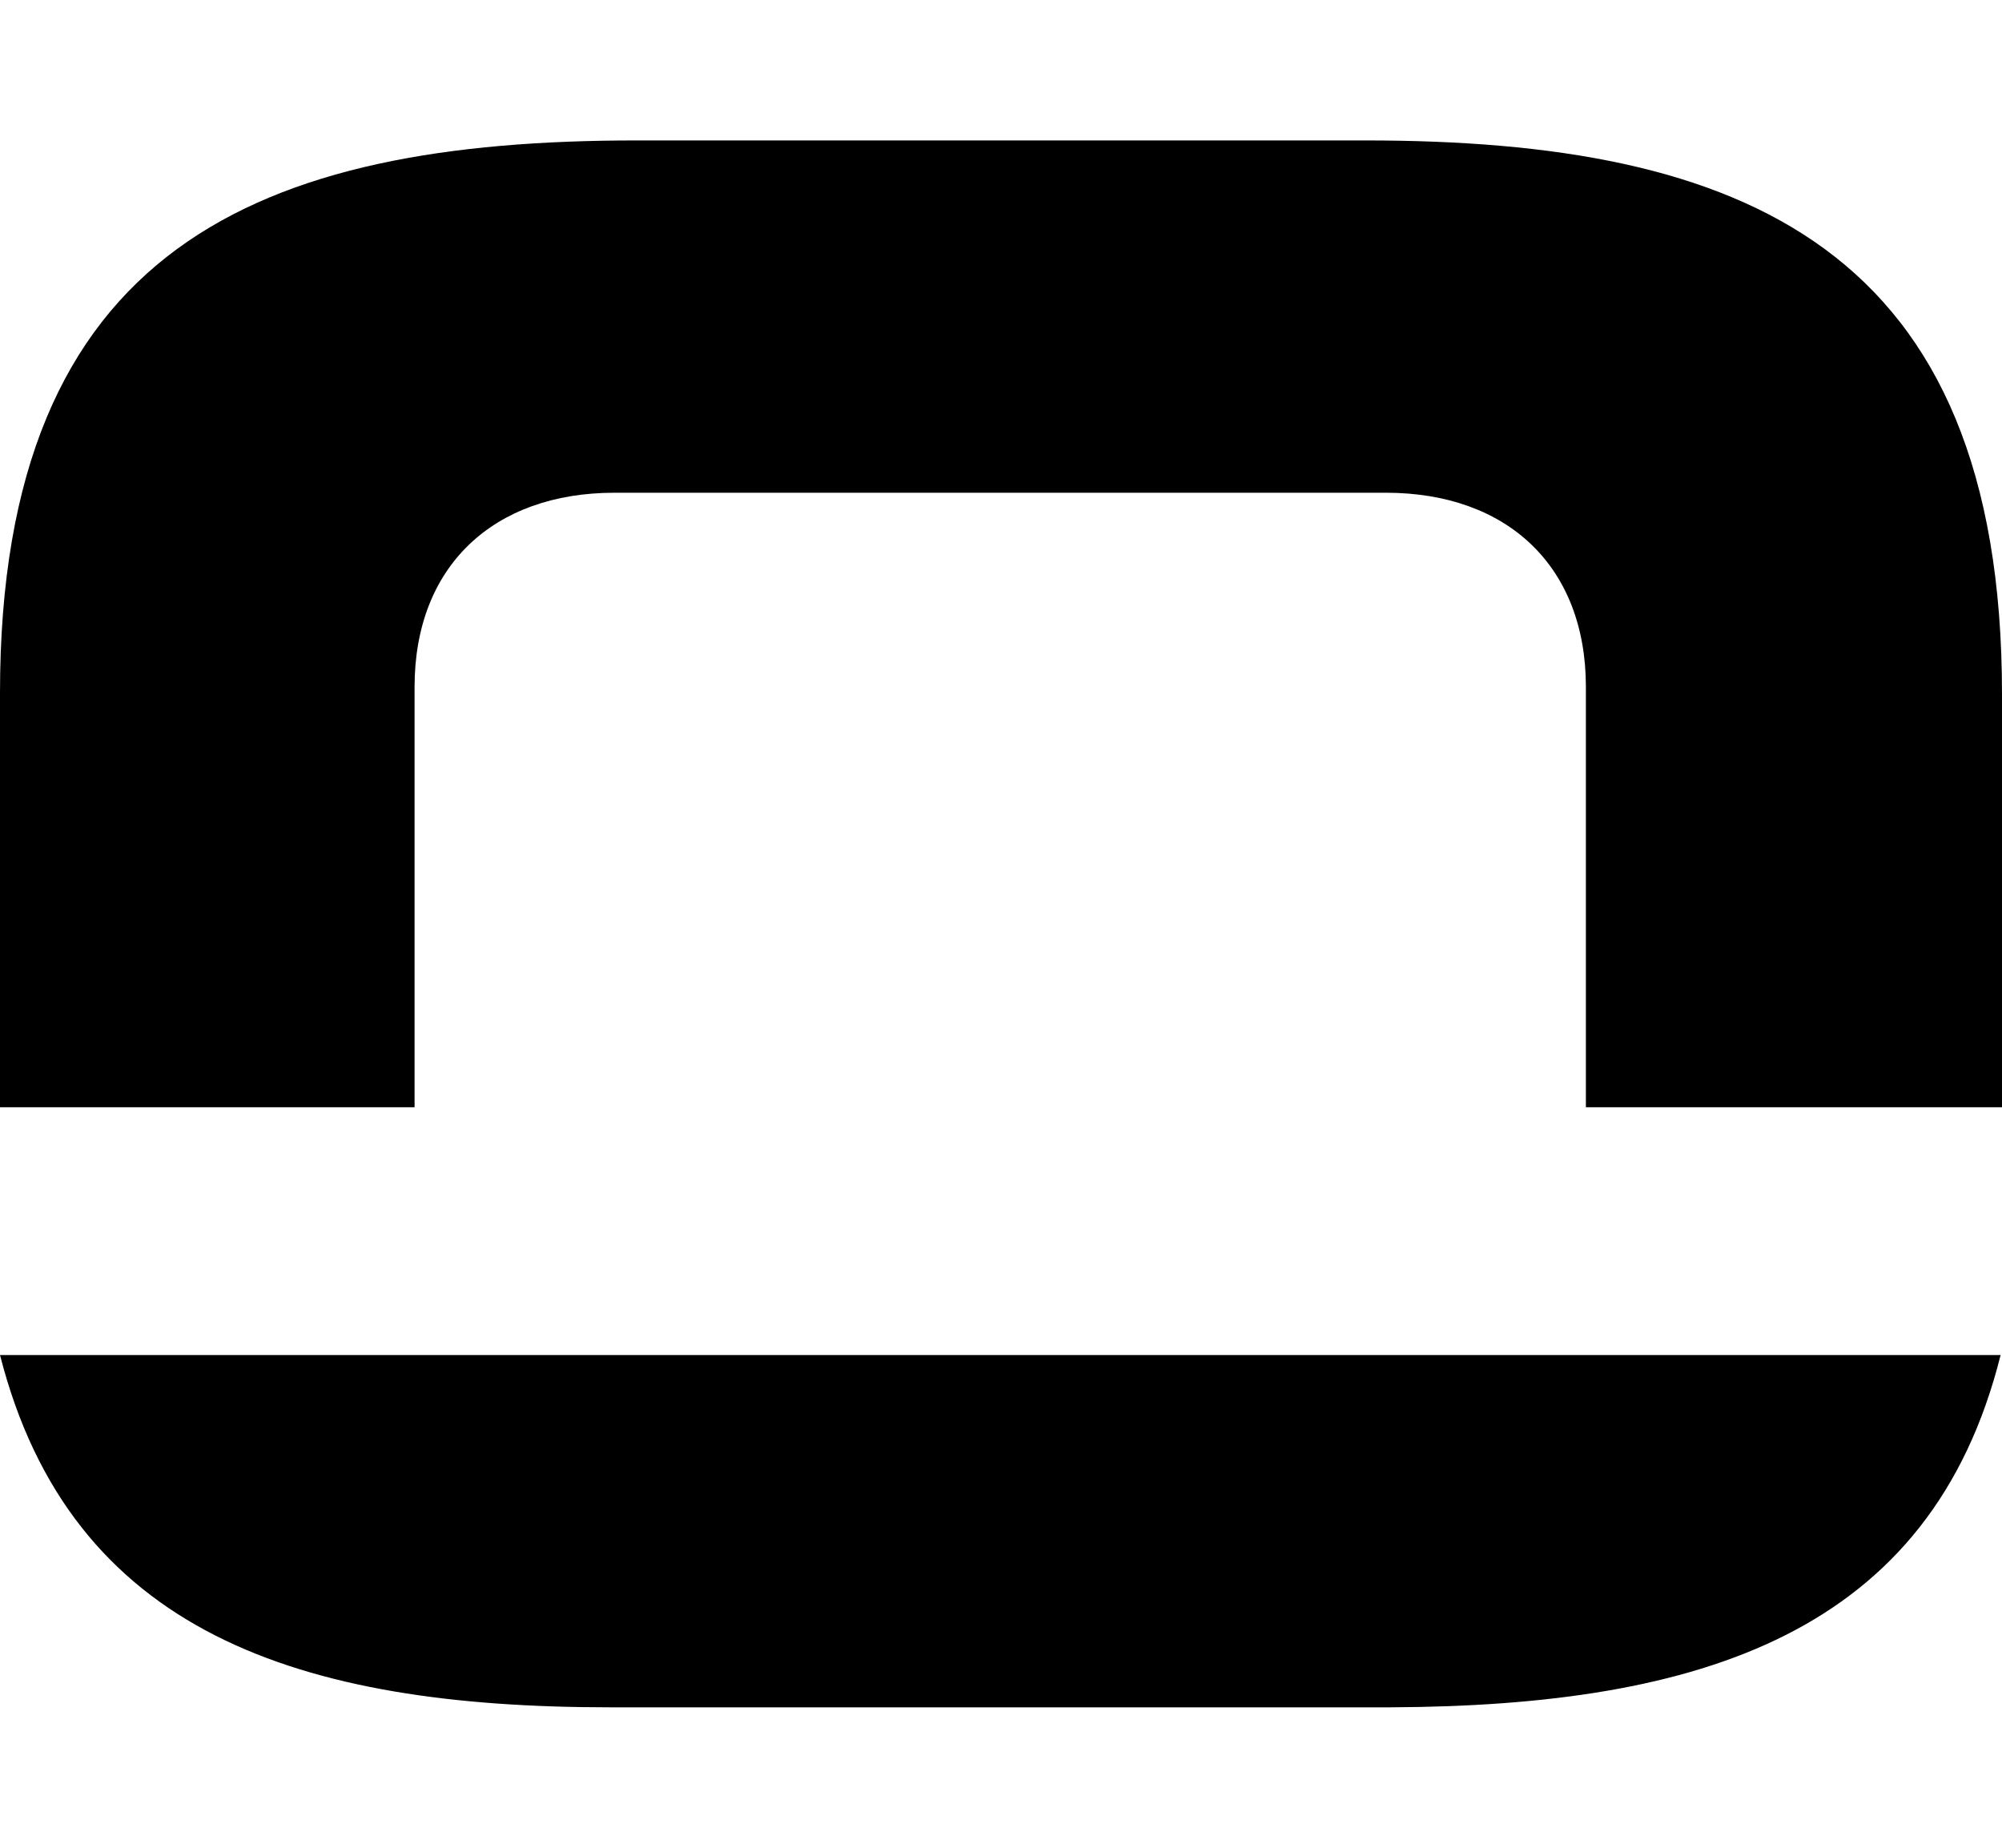
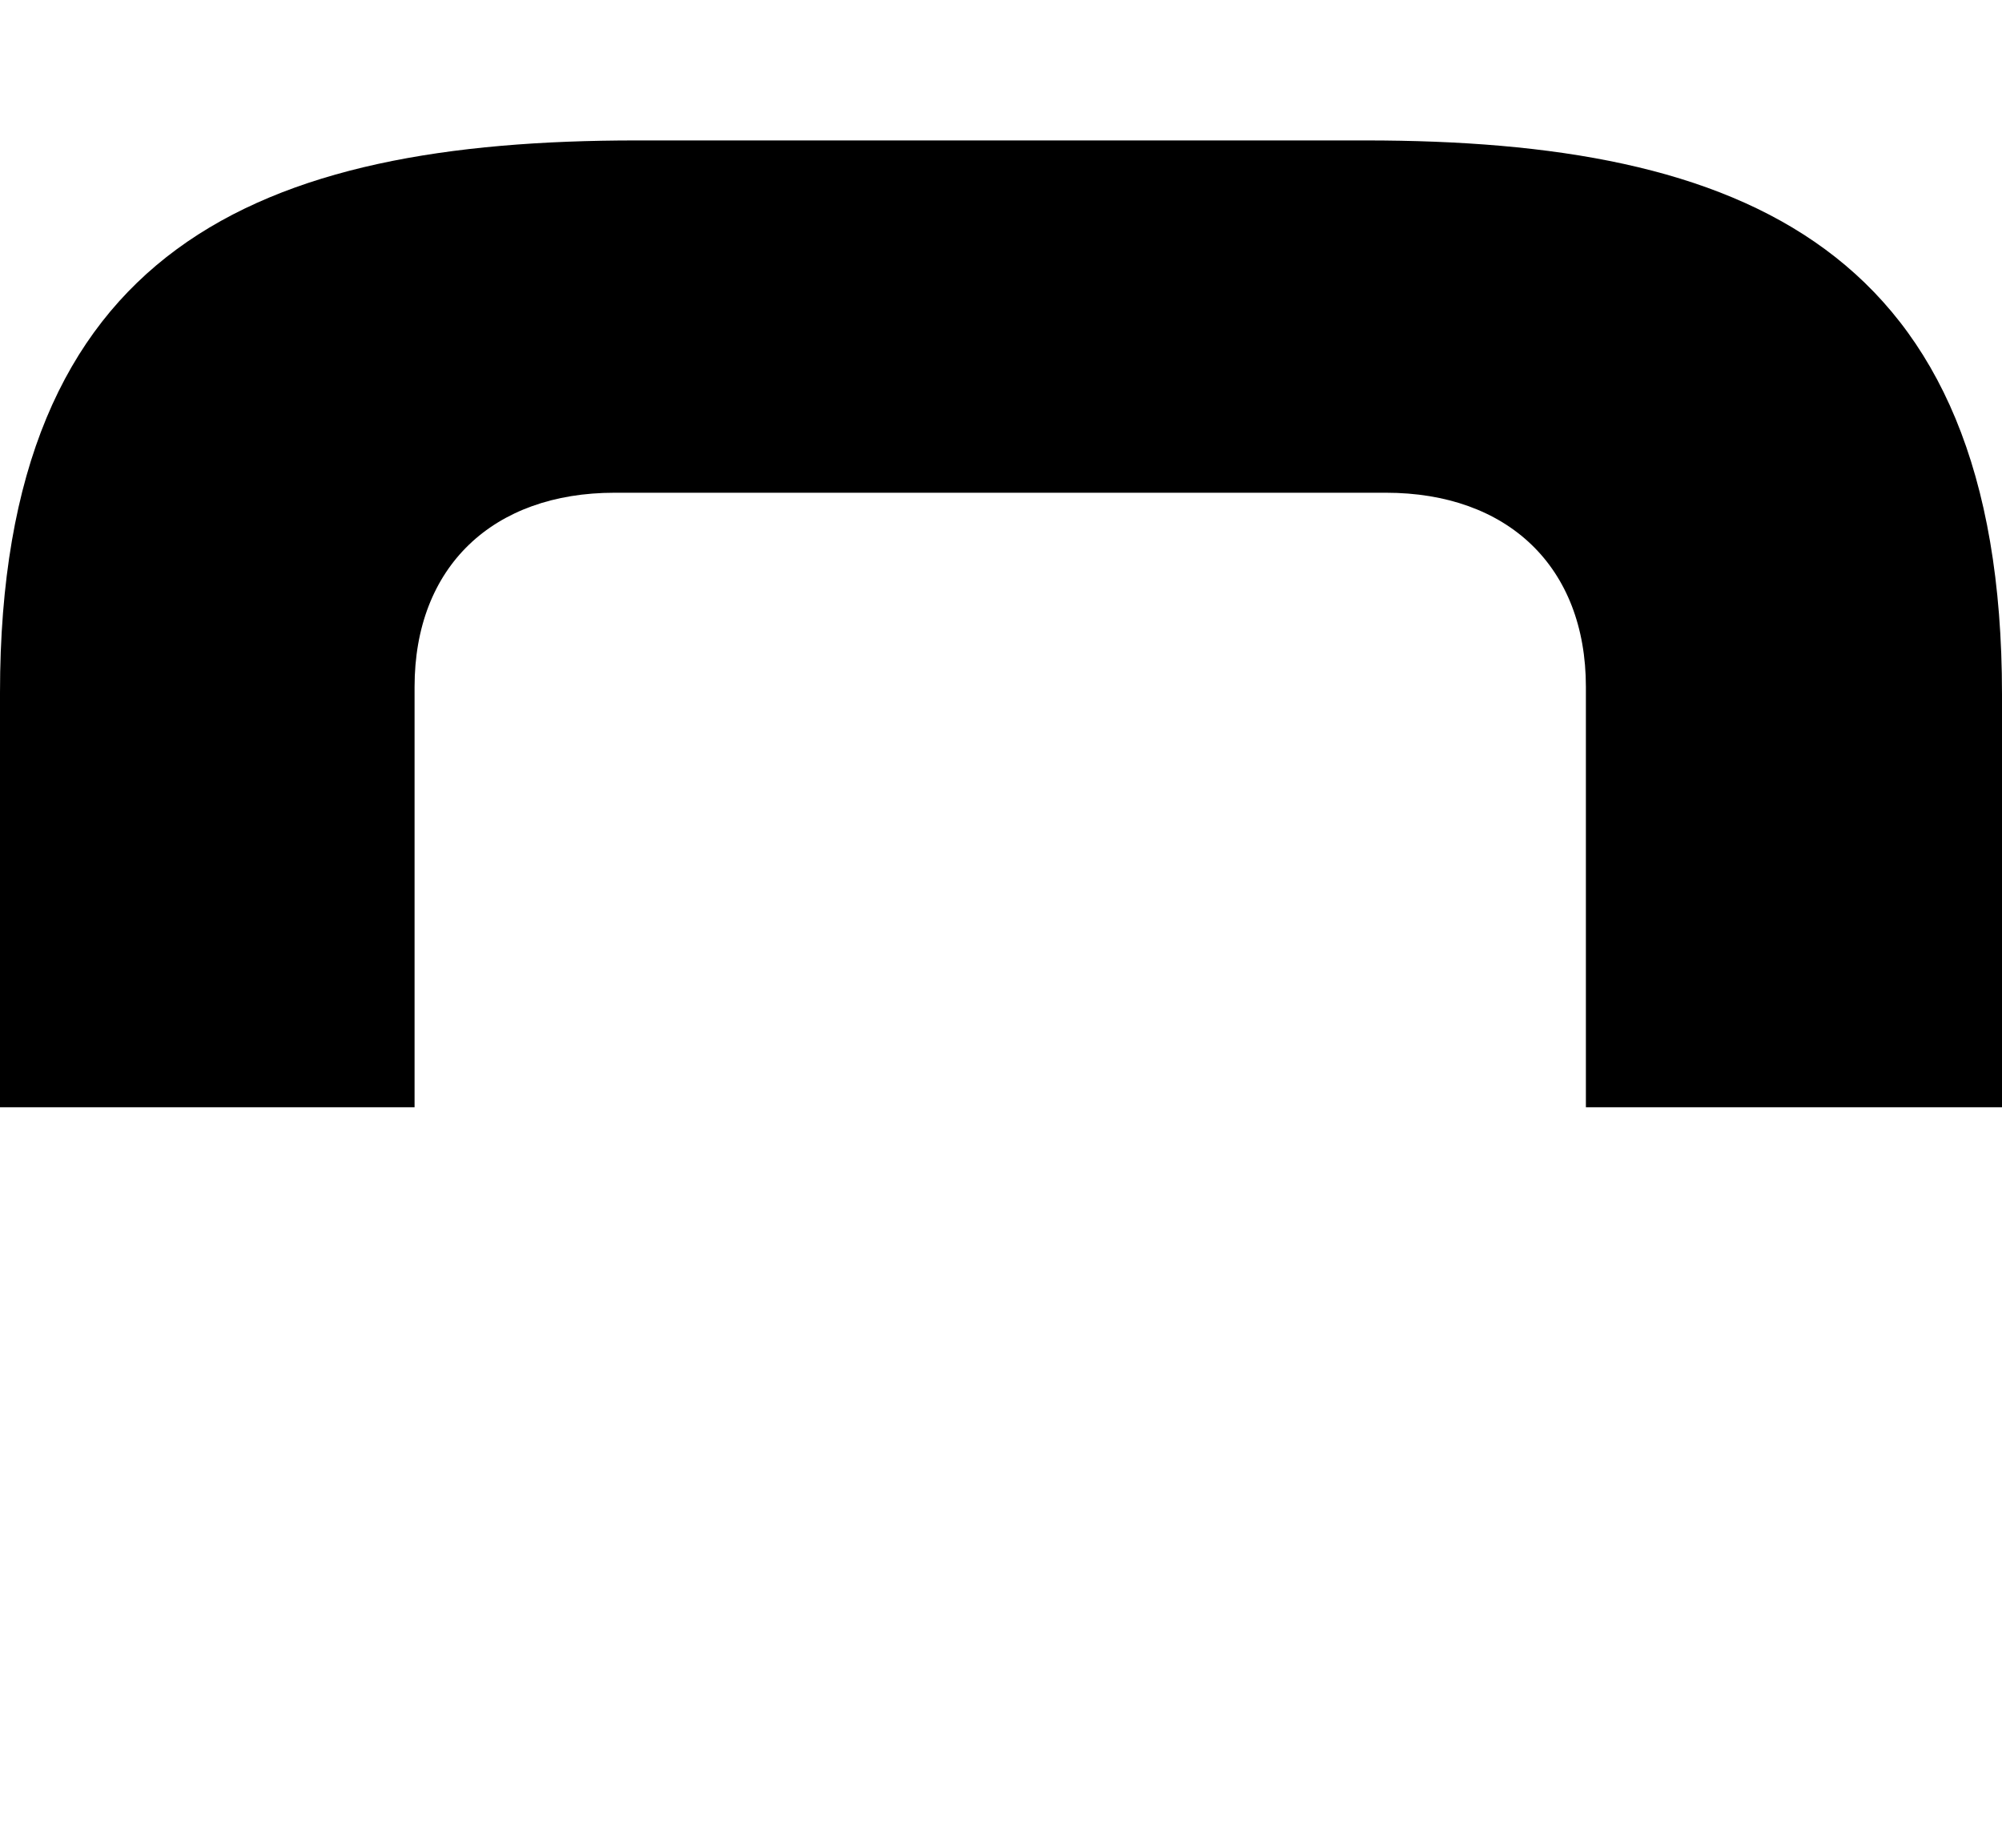
<svg xmlns="http://www.w3.org/2000/svg" width="13" height="12" viewBox="0 0 13 12" fill="none">
-   <path fill-rule="evenodd" clip-rule="evenodd" d="M12.991 8.8C12.539 10.608 11.042 11.079 9.028 11.088H3.963C1.949 11.088 0.461 10.608 0 8.8H12.991Z" fill="black" />
  <path fill-rule="evenodd" clip-rule="evenodd" d="M12.991 7.191H10.298V4.461C10.298 3.68 9.79 3.2 8.999 3.2H3.991C3.201 3.2 2.692 3.68 2.692 4.461V7.191H0V4.499C0 1.599 1.685 0.912 4.133 0.912H8.867C11.315 0.912 13 1.599 13 4.508V7.191H12.991Z" fill="black" />
</svg>